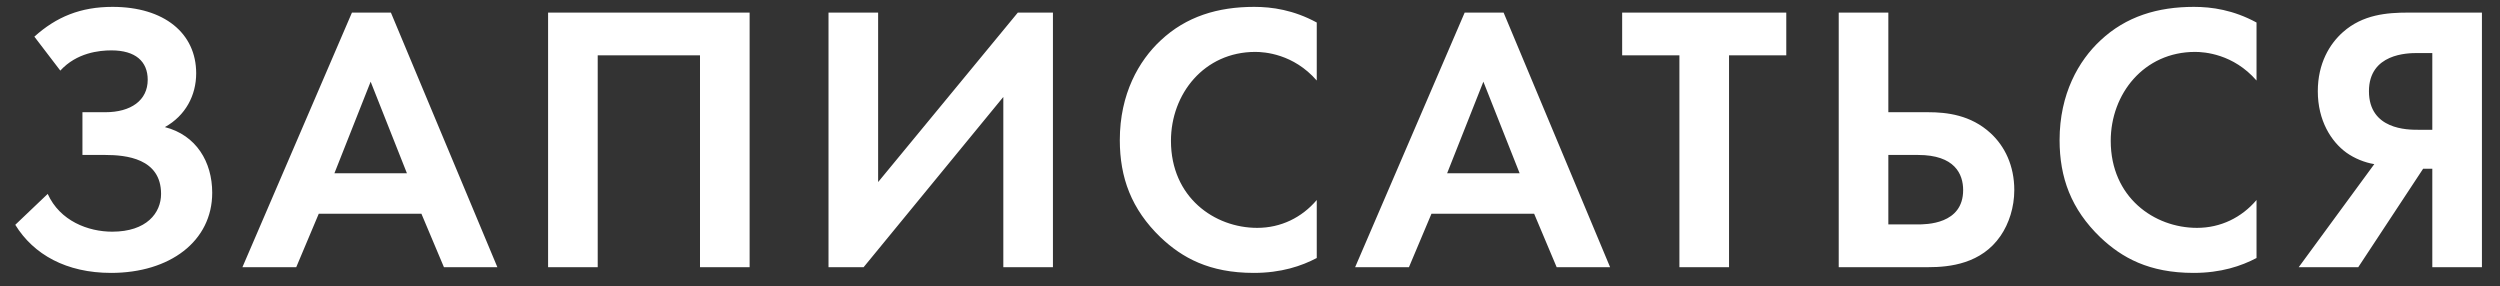
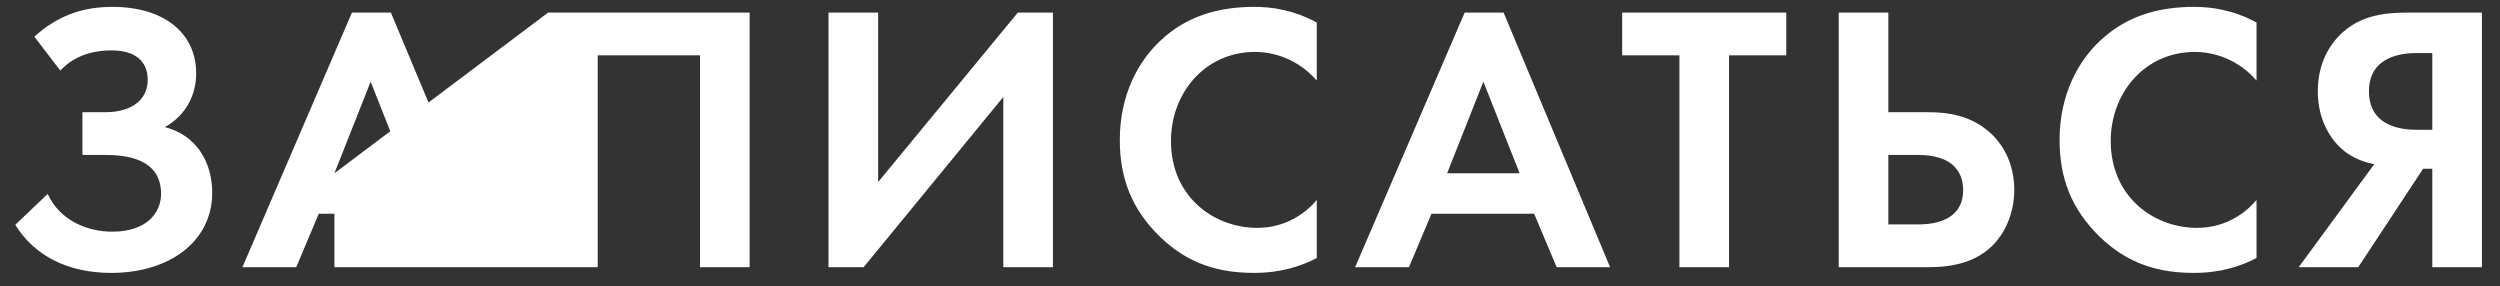
<svg xmlns="http://www.w3.org/2000/svg" width="131" height="15" viewBox="0 0 131 15" fill="none">
  <rect x="0" y="0" width="131" height="15" fill="#333333" stroke="none" />
-   <path d="M3.16 3.7C4.02 2.76 5.2 2.64 5.84 2.64C7.1 2.64 7.74 3.22 7.74 4.18C7.74 5.26 6.86 5.88 5.52 5.88H4.32V8.12H5.52C6.6 8.12 8.44 8.3 8.44 10.16C8.44 11.16 7.68 12.14 5.88 12.14C4.62 12.14 3.14 11.58 2.5 10.16L0.8 11.78C1.76 13.34 3.48 14.3 5.82 14.3C8.9 14.3 11.12 12.64 11.12 10.1C11.12 8.48 10.28 7.08 8.64 6.66C9.72 6.06 10.28 5 10.28 3.84C10.28 1.74 8.6 0.36 5.9 0.36C4.22 0.36 2.96 0.88 1.8 1.92L3.16 3.7ZM23.262 14H26.062L20.483 0.66H18.442L12.703 14H15.523L16.703 11.2H22.082L23.262 14ZM17.523 9.08L19.422 4.28L21.323 9.08H17.523ZM28.72 0.66V14H31.32V2.9H36.68V14H39.28V0.66H28.72ZM43.414 0.66V14H45.254L52.574 5.08V14H55.174V0.66H53.334L46.014 9.54V0.66H43.414ZM68.998 10.48C68.218 11.4 67.118 11.94 65.878 11.94C63.638 11.94 61.358 10.34 61.358 7.38C61.358 4.92 63.098 2.72 65.778 2.72C66.258 2.72 67.778 2.82 68.998 4.22V1.18C67.778 0.52 66.658 0.36 65.718 0.36C63.818 0.36 62.158 0.86 60.818 2.12C59.678 3.18 58.678 4.92 58.678 7.34C58.678 9.3 59.278 10.96 60.818 12.44C61.938 13.5 63.358 14.3 65.698 14.3C67.138 14.3 68.198 13.94 68.998 13.52V10.48ZM81.569 14H84.369L78.789 0.66H76.749L71.009 14H73.829L75.009 11.2H80.389L81.569 14ZM75.829 9.08L77.729 4.28L79.629 9.08H75.829ZM93.601 2.9V0.66H85.001V2.9H88.001V14H90.601V2.9H93.601ZM96.349 14H101.049C102.169 14 103.829 13.82 104.829 12.36C105.269 11.72 105.549 10.86 105.549 9.96C105.549 8.68 105.049 7.66 104.309 6.98C103.269 6.02 102.009 5.88 101.029 5.88H98.949V0.66H96.349V14ZM98.949 8.12H100.509C102.429 8.12 102.869 9.12 102.869 9.96C102.869 11.76 100.929 11.76 100.469 11.76H98.949V8.12ZM118.242 10.48C117.462 11.4 116.362 11.94 115.122 11.94C112.882 11.94 110.602 10.34 110.602 7.38C110.602 4.92 112.342 2.72 115.022 2.72C115.502 2.72 117.022 2.82 118.242 4.22V1.18C117.022 0.52 115.902 0.36 114.962 0.36C113.062 0.36 111.402 0.86 110.062 2.12C108.922 3.18 107.922 4.92 107.922 7.34C107.922 9.3 108.522 10.96 110.062 12.44C111.182 13.5 112.602 14.3 114.942 14.3C116.382 14.3 117.442 13.94 118.242 13.52V10.48ZM130.053 0.66H126.193C125.073 0.66 123.813 0.76 122.773 1.68C122.073 2.3 121.453 3.32 121.453 4.78C121.453 6.32 122.153 7.42 122.953 8C123.373 8.3 123.913 8.52 124.413 8.6L120.453 14H123.573L126.973 8.84H127.453V14H130.053V0.66ZM127.453 2.78V6.8H126.693C126.173 6.8 124.133 6.8 124.133 4.78C124.133 2.8 126.173 2.78 126.653 2.78H127.453Z" fill="white" />
+   <path d="M3.16 3.7C4.02 2.76 5.2 2.64 5.84 2.64C7.1 2.64 7.74 3.22 7.74 4.18C7.74 5.26 6.86 5.88 5.52 5.88H4.32V8.12H5.52C6.6 8.12 8.44 8.3 8.44 10.16C8.44 11.16 7.68 12.14 5.88 12.14C4.62 12.14 3.14 11.58 2.5 10.16L0.8 11.78C1.76 13.34 3.48 14.3 5.82 14.3C8.9 14.3 11.12 12.64 11.12 10.1C11.12 8.48 10.28 7.08 8.64 6.66C9.72 6.06 10.28 5 10.28 3.84C10.28 1.74 8.6 0.36 5.9 0.36C4.22 0.36 2.96 0.88 1.8 1.92L3.16 3.7ZM23.262 14H26.062L20.483 0.66H18.442L12.703 14H15.523L16.703 11.2H22.082L23.262 14ZM17.523 9.08L19.422 4.28L21.323 9.08H17.523ZV14H31.32V2.9H36.68V14H39.28V0.66H28.72ZM43.414 0.66V14H45.254L52.574 5.08V14H55.174V0.66H53.334L46.014 9.54V0.66H43.414ZM68.998 10.48C68.218 11.4 67.118 11.94 65.878 11.94C63.638 11.94 61.358 10.34 61.358 7.38C61.358 4.92 63.098 2.72 65.778 2.72C66.258 2.72 67.778 2.82 68.998 4.22V1.18C67.778 0.52 66.658 0.36 65.718 0.36C63.818 0.36 62.158 0.86 60.818 2.12C59.678 3.18 58.678 4.92 58.678 7.34C58.678 9.3 59.278 10.96 60.818 12.44C61.938 13.5 63.358 14.3 65.698 14.3C67.138 14.3 68.198 13.94 68.998 13.52V10.48ZM81.569 14H84.369L78.789 0.66H76.749L71.009 14H73.829L75.009 11.2H80.389L81.569 14ZM75.829 9.08L77.729 4.28L79.629 9.08H75.829ZM93.601 2.9V0.66H85.001V2.9H88.001V14H90.601V2.9H93.601ZM96.349 14H101.049C102.169 14 103.829 13.82 104.829 12.36C105.269 11.72 105.549 10.86 105.549 9.96C105.549 8.68 105.049 7.66 104.309 6.98C103.269 6.02 102.009 5.88 101.029 5.88H98.949V0.66H96.349V14ZM98.949 8.12H100.509C102.429 8.12 102.869 9.12 102.869 9.96C102.869 11.76 100.929 11.76 100.469 11.76H98.949V8.12ZM118.242 10.48C117.462 11.4 116.362 11.94 115.122 11.94C112.882 11.94 110.602 10.34 110.602 7.38C110.602 4.92 112.342 2.72 115.022 2.72C115.502 2.72 117.022 2.82 118.242 4.22V1.18C117.022 0.52 115.902 0.36 114.962 0.36C113.062 0.36 111.402 0.86 110.062 2.12C108.922 3.18 107.922 4.92 107.922 7.34C107.922 9.3 108.522 10.96 110.062 12.44C111.182 13.5 112.602 14.3 114.942 14.3C116.382 14.3 117.442 13.94 118.242 13.52V10.48ZM130.053 0.66H126.193C125.073 0.66 123.813 0.76 122.773 1.68C122.073 2.3 121.453 3.32 121.453 4.78C121.453 6.32 122.153 7.42 122.953 8C123.373 8.3 123.913 8.52 124.413 8.6L120.453 14H123.573L126.973 8.84H127.453V14H130.053V0.66ZM127.453 2.78V6.8H126.693C126.173 6.8 124.133 6.8 124.133 4.78C124.133 2.8 126.173 2.78 126.653 2.78H127.453Z" fill="white" />
</svg>